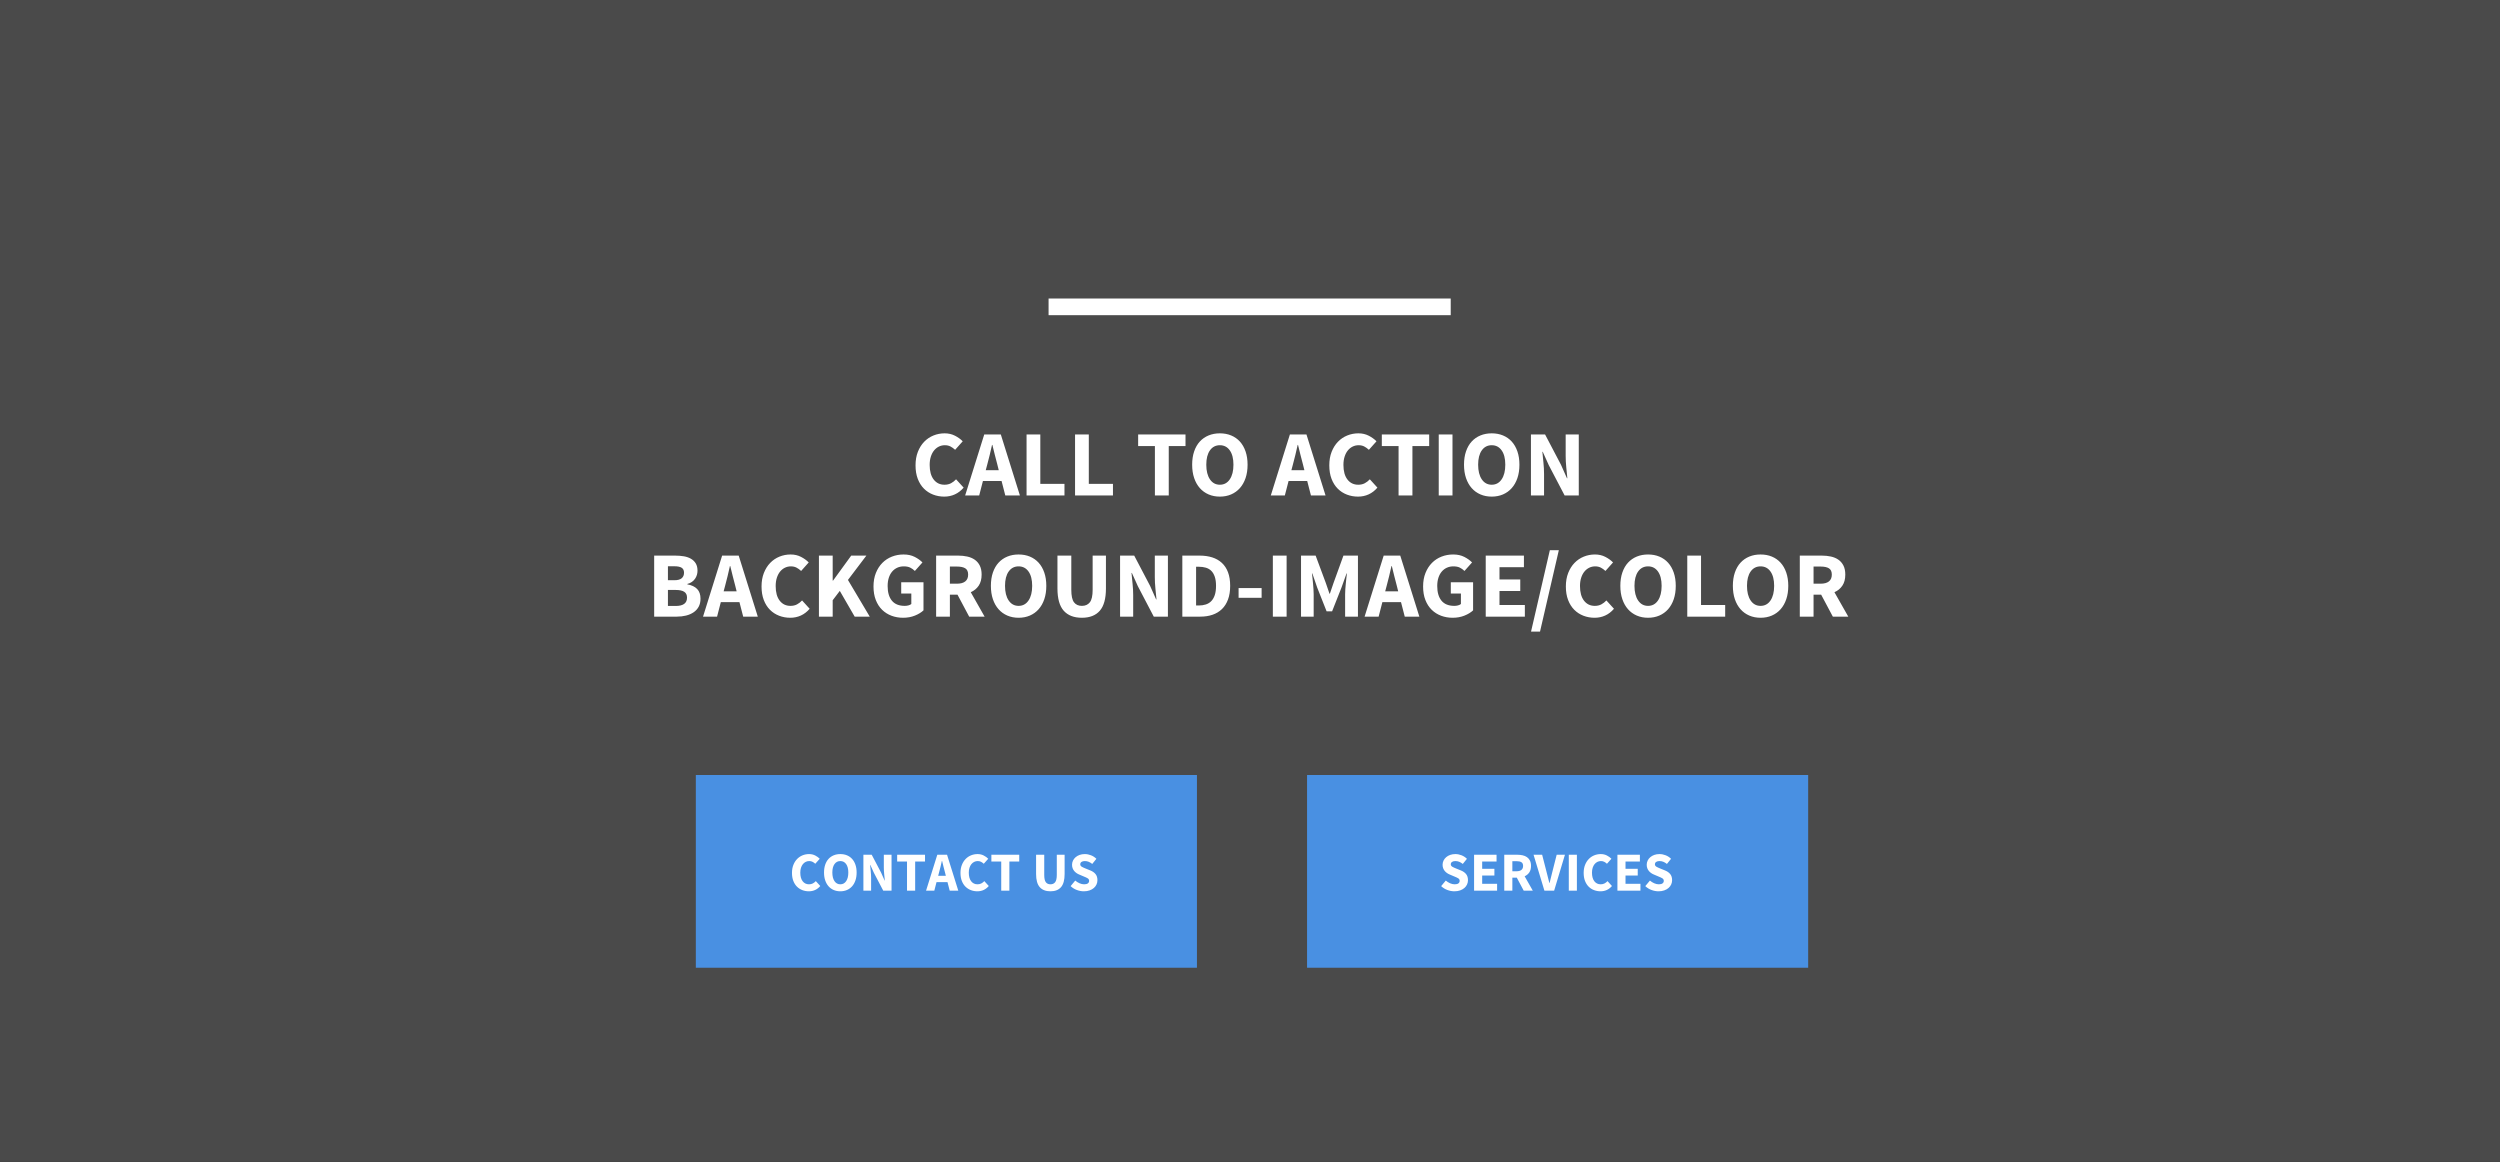
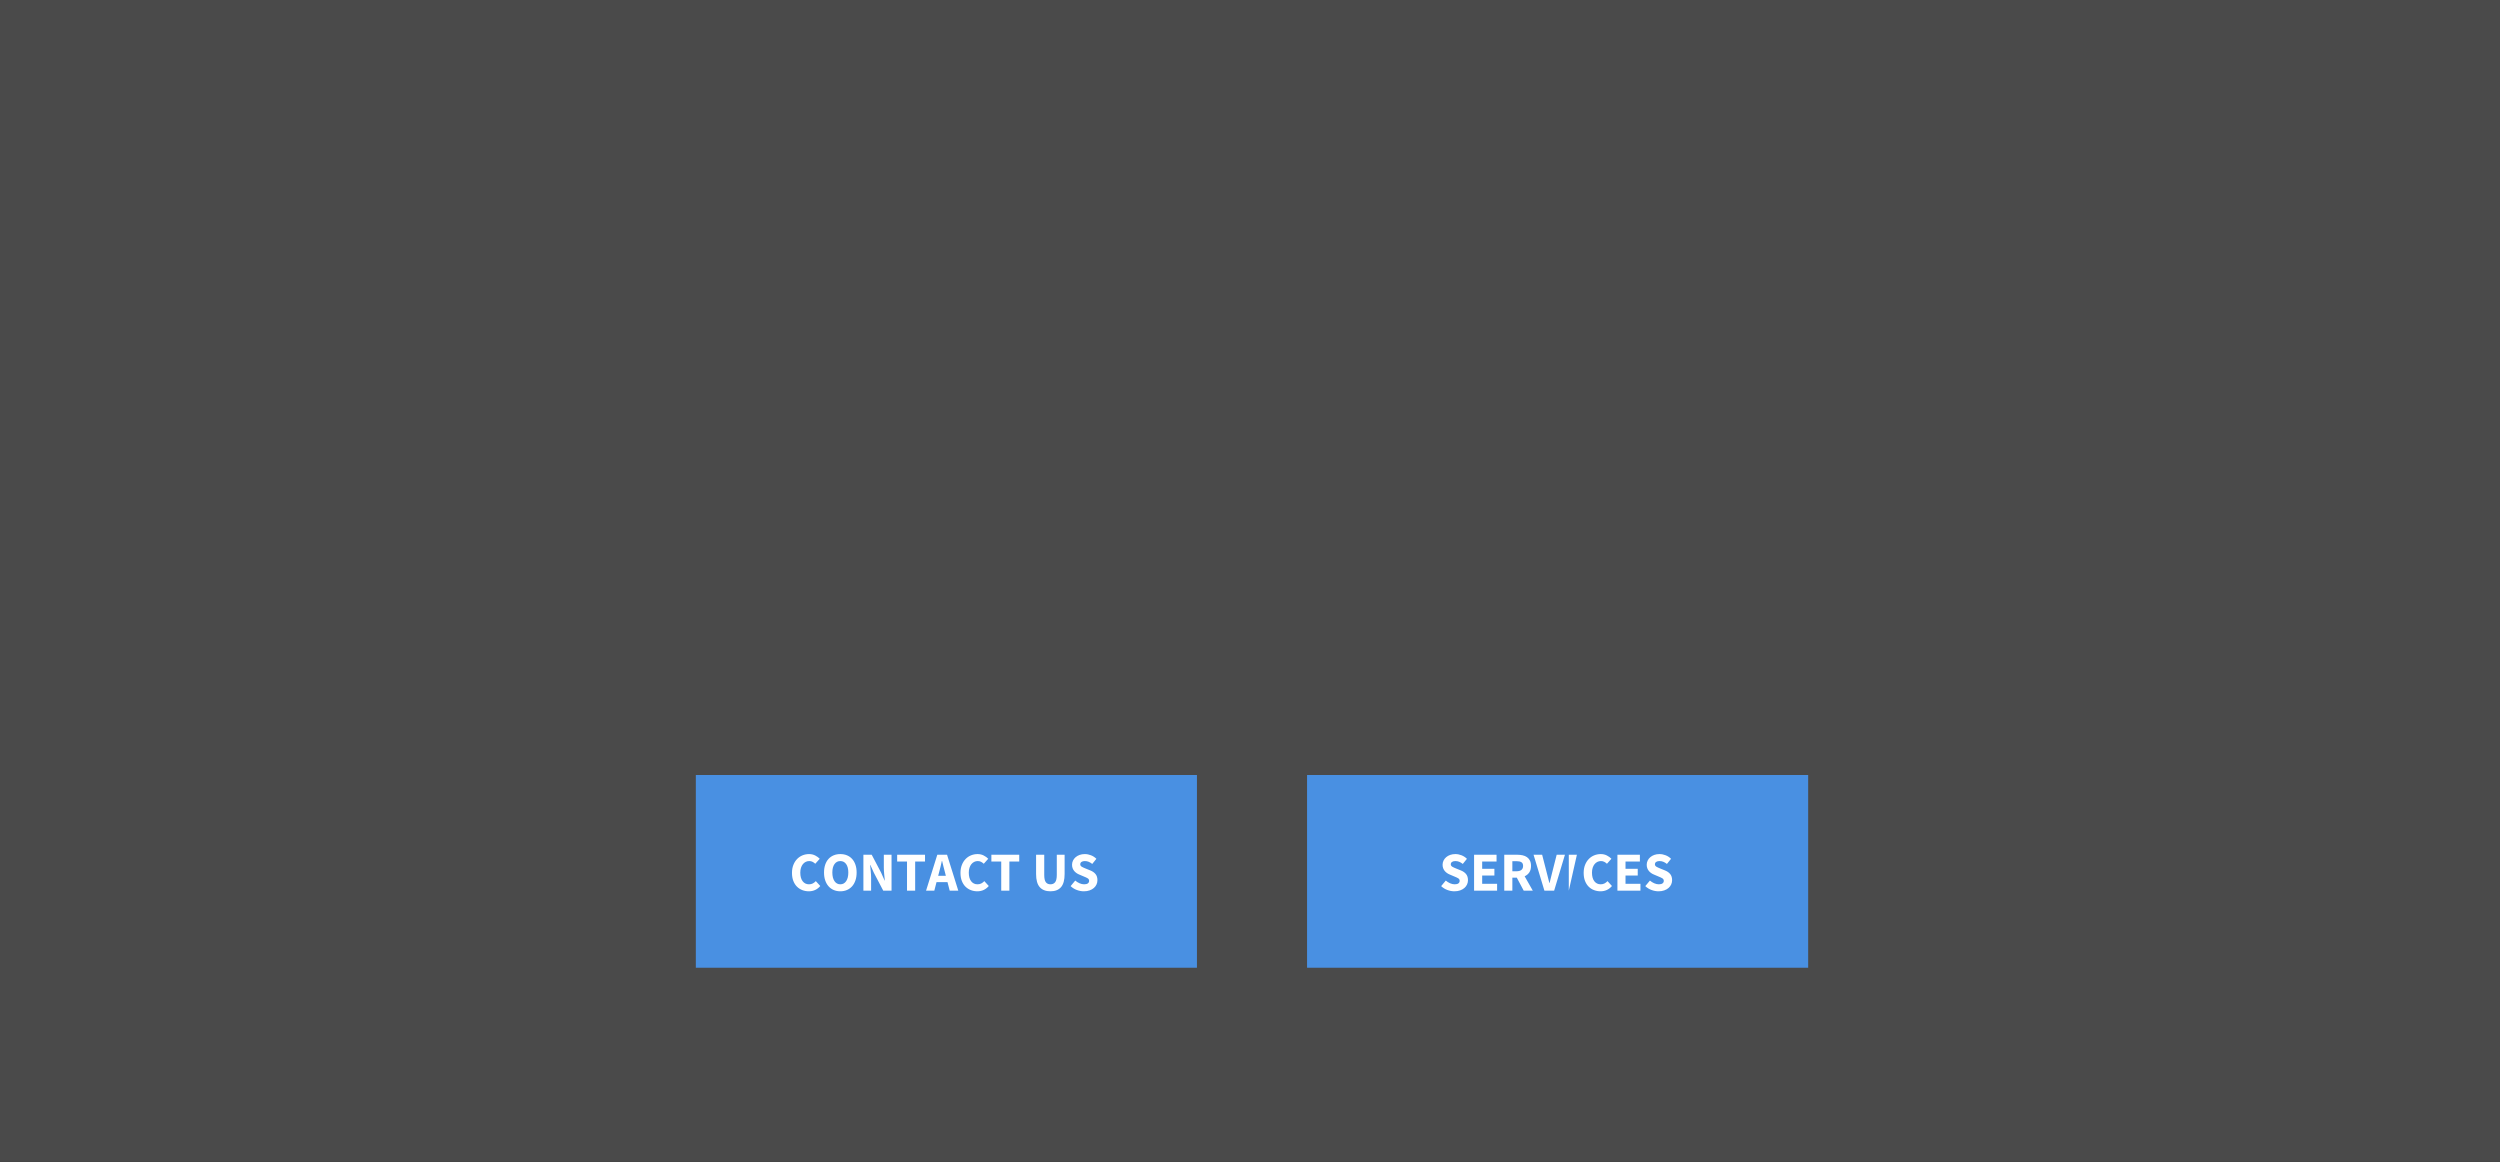
<svg xmlns="http://www.w3.org/2000/svg" width="600px" height="279px" viewBox="0 0 600 279" version="1.1">
  <rect x="0" y="0" width="600" height="279" fill="#333333" stroke="none" />
  <title>calltoaction01</title>
  <desc>Created with Sketch.</desc>
  <defs />
  <g id="Calltoaction" stroke="none" stroke-width="1" fill="none" fill-rule="evenodd">
    <g id="01">
      <rect id="Rectangle-11" fill="#4A4A4A" x="0" y="0" width="600" height="278.855" />
-       <path d="M253.658,73.643 L346.172,73.643" id="Line" stroke="#FFFFFF" stroke-width="4" stroke-linecap="square" />
      <g id="Group-3" transform="translate(167, 186)">
        <g id="Group">
          <rect id="Rectangle" fill="#4990E2" x="0" y="0" width="120.264" height="46.256" />
          <path d="M23.075,23.498 C23.075,22.784 23.185,22.148 23.405,21.588 C23.626,21.029 23.923,20.555 24.297,20.167 C24.672,19.78 25.108,19.485 25.606,19.282 C26.104,19.079 26.63,18.978 27.185,18.978 C27.722,18.978 28.209,19.09 28.645,19.315 C29.081,19.54 29.445,19.802 29.736,20.101 L28.665,21.304 C28.445,21.101 28.222,20.943 27.998,20.828 C27.773,20.714 27.511,20.656 27.211,20.656 C26.912,20.656 26.632,20.72 26.372,20.848 C26.112,20.976 25.885,21.159 25.692,21.396 C25.498,21.634 25.346,21.925 25.236,22.269 C25.126,22.612 25.07,23 25.07,23.432 C25.07,24.322 25.26,25.011 25.639,25.5 C26.018,25.989 26.524,26.233 27.159,26.233 C27.511,26.233 27.819,26.163 28.084,26.022 C28.348,25.881 28.586,25.696 28.797,25.467 L29.868,26.643 C29.507,27.066 29.095,27.383 28.632,27.595 C28.17,27.806 27.67,27.912 27.132,27.912 C26.577,27.912 26.053,27.817 25.559,27.628 C25.066,27.438 24.634,27.159 24.264,26.789 C23.894,26.419 23.604,25.958 23.392,25.407 C23.181,24.857 23.075,24.22 23.075,23.498 Z M34.678,27.912 C34.097,27.912 33.566,27.808 33.086,27.601 C32.606,27.394 32.194,27.097 31.85,26.709 C31.507,26.322 31.24,25.85 31.051,25.295 C30.861,24.74 30.767,24.11 30.767,23.405 C30.767,22.7 30.861,22.073 31.051,21.522 C31.24,20.971 31.507,20.509 31.85,20.134 C32.194,19.76 32.606,19.474 33.086,19.275 C33.566,19.077 34.097,18.978 34.678,18.978 C35.26,18.978 35.791,19.077 36.271,19.275 C36.751,19.474 37.163,19.762 37.507,20.141 C37.85,20.52 38.117,20.985 38.306,21.535 C38.496,22.086 38.59,22.709 38.59,23.405 C38.59,24.11 38.496,24.74 38.306,25.295 C38.117,25.85 37.85,26.322 37.507,26.709 C37.163,27.097 36.751,27.394 36.271,27.601 C35.791,27.808 35.26,27.912 34.678,27.912 Z M34.678,26.233 C35.269,26.233 35.736,25.98 36.079,25.474 C36.423,24.967 36.595,24.278 36.595,23.405 C36.595,22.542 36.423,21.868 36.079,21.383 C35.736,20.899 35.269,20.656 34.678,20.656 C34.088,20.656 33.621,20.899 33.278,21.383 C32.934,21.868 32.762,22.542 32.762,23.405 C32.762,24.278 32.934,24.967 33.278,25.474 C33.621,25.98 34.088,26.233 34.678,26.233 Z M40.216,19.137 L42.211,19.137 L44.458,23.419 L45.304,25.322 L45.357,25.322 C45.313,24.863 45.262,24.352 45.205,23.789 C45.148,23.225 45.119,22.687 45.119,22.176 L45.119,19.137 L46.969,19.137 L46.969,27.753 L44.974,27.753 L42.727,23.458 L41.881,21.581 L41.828,21.581 C41.872,22.057 41.923,22.568 41.98,23.115 C42.037,23.661 42.066,24.189 42.066,24.7 L42.066,27.753 L40.216,27.753 L40.216,19.137 Z M50.683,20.775 L48.317,20.775 L48.317,19.137 L55.004,19.137 L55.004,20.775 L52.639,20.775 L52.639,27.753 L50.683,27.753 L50.683,20.775 Z M60,24.185 L59.802,23.392 C59.678,22.96 59.559,22.502 59.445,22.018 C59.33,21.533 59.216,21.066 59.101,20.617 L59.048,20.617 C58.943,21.075 58.835,21.544 58.725,22.024 C58.615,22.504 58.498,22.96 58.374,23.392 L58.163,24.185 L60,24.185 Z M60.396,25.705 L57.767,25.705 L57.238,27.753 L55.256,27.753 L57.952,19.137 L60.291,19.137 L62.987,27.753 L60.925,27.753 L60.396,25.705 Z M63.515,23.498 C63.515,22.784 63.626,22.148 63.846,21.588 C64.066,21.029 64.363,20.555 64.738,20.167 C65.112,19.78 65.548,19.485 66.046,19.282 C66.544,19.079 67.07,18.978 67.626,18.978 C68.163,18.978 68.65,19.09 69.086,19.315 C69.522,19.54 69.885,19.802 70.176,20.101 L69.106,21.304 C68.885,21.101 68.663,20.943 68.438,20.828 C68.214,20.714 67.952,20.656 67.652,20.656 C67.352,20.656 67.073,20.72 66.813,20.848 C66.553,20.976 66.326,21.159 66.132,21.396 C65.938,21.634 65.786,21.925 65.676,22.269 C65.566,22.612 65.511,23 65.511,23.432 C65.511,24.322 65.7,25.011 66.079,25.5 C66.458,25.989 66.965,26.233 67.599,26.233 C67.952,26.233 68.26,26.163 68.524,26.022 C68.789,25.881 69.026,25.696 69.238,25.467 L70.308,26.643 C69.947,27.066 69.535,27.383 69.073,27.595 C68.61,27.806 68.11,27.912 67.573,27.912 C67.018,27.912 66.493,27.817 66,27.628 C65.507,27.438 65.075,27.159 64.705,26.789 C64.335,26.419 64.044,25.958 63.833,25.407 C63.621,24.857 63.515,24.22 63.515,23.498 Z M73.295,20.775 L70.93,20.775 L70.93,19.137 L77.617,19.137 L77.617,20.775 L75.251,20.775 L75.251,27.753 L73.295,27.753 L73.295,20.775 Z M81.661,19.137 L83.617,19.137 L83.617,23.96 C83.617,24.806 83.744,25.396 84,25.731 C84.256,26.066 84.626,26.233 85.11,26.233 C85.595,26.233 85.969,26.066 86.233,25.731 C86.498,25.396 86.63,24.806 86.63,23.96 L86.63,19.137 L88.507,19.137 L88.507,23.762 C88.507,25.207 88.218,26.26 87.641,26.921 C87.064,27.582 86.22,27.912 85.11,27.912 C83.991,27.912 83.137,27.582 82.546,26.921 C81.956,26.26 81.661,25.207 81.661,23.762 L81.661,19.137 Z M91.057,25.335 C91.366,25.599 91.707,25.815 92.081,25.982 C92.456,26.15 92.824,26.233 93.185,26.233 C93.59,26.233 93.892,26.159 94.09,26.009 C94.289,25.859 94.388,25.656 94.388,25.401 C94.388,25.269 94.359,25.154 94.302,25.057 C94.244,24.96 94.161,24.874 94.051,24.8 C93.941,24.725 93.808,24.654 93.654,24.588 L93.145,24.37 L92.022,23.894 C91.802,23.806 91.588,23.692 91.381,23.551 C91.174,23.41 90.989,23.244 90.826,23.055 C90.663,22.866 90.533,22.645 90.436,22.394 C90.339,22.143 90.291,21.859 90.291,21.542 C90.291,21.189 90.366,20.857 90.515,20.544 C90.665,20.231 90.877,19.958 91.15,19.725 C91.423,19.491 91.747,19.308 92.121,19.176 C92.496,19.044 92.907,18.978 93.357,18.978 C93.859,18.978 94.355,19.075 94.844,19.269 C95.333,19.463 95.762,19.744 96.132,20.115 L95.141,21.344 C94.859,21.123 94.577,20.954 94.295,20.835 C94.013,20.716 93.7,20.656 93.357,20.656 C93.022,20.656 92.756,20.725 92.557,20.861 C92.359,20.998 92.26,21.189 92.26,21.436 C92.26,21.568 92.293,21.681 92.359,21.773 C92.425,21.866 92.518,21.949 92.637,22.024 C92.756,22.099 92.894,22.17 93.053,22.236 C93.211,22.302 93.383,22.374 93.568,22.454 L94.678,22.903 C95.207,23.115 95.623,23.405 95.927,23.775 C96.231,24.145 96.383,24.634 96.383,25.242 C96.383,25.604 96.311,25.945 96.165,26.267 C96.02,26.588 95.808,26.87 95.531,27.112 C95.253,27.355 94.912,27.548 94.507,27.694 C94.101,27.839 93.643,27.912 93.132,27.912 C92.568,27.912 92.007,27.808 91.447,27.601 C90.888,27.394 90.388,27.084 89.947,26.67 L91.057,25.335 Z" id="CONTACT-US" fill="#FFFFFF" />
        </g>
        <g id="Group-2" transform="translate(146.696, 0)">
          <rect id="Rectangle" fill="#4990E2" x="0" y="0" width="120.264" height="46.256" />
-           <path d="M33.291,25.335 C33.599,25.599 33.941,25.815 34.315,25.982 C34.689,26.15 35.057,26.233 35.419,26.233 C35.824,26.233 36.126,26.159 36.324,26.009 C36.522,25.859 36.621,25.656 36.621,25.401 C36.621,25.269 36.593,25.154 36.535,25.057 C36.478,24.96 36.394,24.874 36.284,24.8 C36.174,24.725 36.042,24.654 35.888,24.588 L35.379,24.37 L34.256,23.894 C34.035,23.806 33.822,23.692 33.615,23.551 C33.407,23.41 33.222,23.244 33.059,23.055 C32.896,22.866 32.767,22.645 32.67,22.394 C32.573,22.143 32.524,21.859 32.524,21.542 C32.524,21.189 32.599,20.857 32.749,20.544 C32.899,20.231 33.11,19.958 33.383,19.725 C33.656,19.491 33.98,19.308 34.355,19.176 C34.729,19.044 35.141,18.978 35.59,18.978 C36.093,18.978 36.588,19.075 37.077,19.269 C37.566,19.463 37.996,19.744 38.366,20.115 L37.374,21.344 C37.093,21.123 36.811,20.954 36.529,20.835 C36.247,20.716 35.934,20.656 35.59,20.656 C35.256,20.656 34.989,20.725 34.791,20.861 C34.593,20.998 34.493,21.189 34.493,21.436 C34.493,21.568 34.526,21.681 34.593,21.773 C34.659,21.866 34.751,21.949 34.87,22.024 C34.989,22.099 35.128,22.17 35.286,22.236 C35.445,22.302 35.617,22.374 35.802,22.454 L36.912,22.903 C37.441,23.115 37.857,23.405 38.161,23.775 C38.465,24.145 38.617,24.634 38.617,25.242 C38.617,25.604 38.544,25.945 38.399,26.267 C38.253,26.588 38.042,26.87 37.764,27.112 C37.487,27.355 37.145,27.548 36.74,27.694 C36.335,27.839 35.877,27.912 35.366,27.912 C34.802,27.912 34.24,27.808 33.681,27.601 C33.121,27.394 32.621,27.084 32.181,26.67 L33.291,25.335 Z M40.084,19.137 L45.476,19.137 L45.476,20.775 L42.026,20.775 L42.026,22.507 L44.96,22.507 L44.96,24.132 L42.026,24.132 L42.026,26.115 L45.608,26.115 L45.608,27.753 L40.084,27.753 L40.084,19.137 Z M49.269,23.101 L50.273,23.101 C50.784,23.101 51.174,22.993 51.443,22.778 C51.711,22.562 51.846,22.242 51.846,21.819 C51.846,21.396 51.711,21.101 51.443,20.934 C51.174,20.767 50.784,20.683 50.273,20.683 L49.269,20.683 L49.269,23.101 Z M51.991,27.753 L50.339,24.648 L49.269,24.648 L49.269,27.753 L47.326,27.753 L47.326,19.137 L50.432,19.137 C50.89,19.137 51.319,19.181 51.72,19.269 C52.121,19.357 52.471,19.504 52.771,19.711 C53.07,19.919 53.308,20.194 53.485,20.537 C53.661,20.881 53.749,21.308 53.749,21.819 C53.749,22.454 53.61,22.976 53.333,23.385 C53.055,23.795 52.683,24.101 52.216,24.304 L54.172,27.753 L51.991,27.753 Z M54.357,19.137 L56.419,19.137 L57.449,23.154 C57.581,23.63 57.698,24.09 57.8,24.535 C57.901,24.98 58.018,25.441 58.15,25.916 L58.203,25.916 C58.326,25.441 58.441,24.98 58.546,24.535 C58.652,24.09 58.767,23.63 58.89,23.154 L59.907,19.137 L61.89,19.137 L59.3,27.753 L56.96,27.753 L54.357,19.137 Z M62.815,19.137 L64.758,19.137 L64.758,27.753 L62.815,27.753 L62.815,19.137 Z M66.383,23.498 C66.383,22.784 66.493,22.148 66.714,21.588 C66.934,21.029 67.231,20.555 67.606,20.167 C67.98,19.78 68.416,19.485 68.914,19.282 C69.412,19.079 69.938,18.978 70.493,18.978 C71.031,18.978 71.518,19.09 71.954,19.315 C72.39,19.54 72.753,19.802 73.044,20.101 L71.974,21.304 C71.753,21.101 71.531,20.943 71.306,20.828 C71.081,20.714 70.819,20.656 70.52,20.656 C70.22,20.656 69.941,20.72 69.681,20.848 C69.421,20.976 69.194,21.159 69,21.396 C68.806,21.634 68.654,21.925 68.544,22.269 C68.434,22.612 68.379,23 68.379,23.432 C68.379,24.322 68.568,25.011 68.947,25.5 C69.326,25.989 69.833,26.233 70.467,26.233 C70.819,26.233 71.128,26.163 71.392,26.022 C71.656,25.881 71.894,25.696 72.106,25.467 L73.176,26.643 C72.815,27.066 72.403,27.383 71.941,27.595 C71.478,27.806 70.978,27.912 70.441,27.912 C69.885,27.912 69.361,27.817 68.868,27.628 C68.374,27.438 67.943,27.159 67.573,26.789 C67.203,26.419 66.912,25.958 66.7,25.407 C66.489,24.857 66.383,24.22 66.383,23.498 Z M74.485,19.137 L79.877,19.137 L79.877,20.775 L76.427,20.775 L76.427,22.507 L79.361,22.507 L79.361,24.132 L76.427,24.132 L76.427,26.115 L80.009,26.115 L80.009,27.753 L74.485,27.753 L74.485,19.137 Z M82.282,25.335 C82.59,25.599 82.932,25.815 83.306,25.982 C83.681,26.15 84.048,26.233 84.41,26.233 C84.815,26.233 85.117,26.159 85.315,26.009 C85.513,25.859 85.612,25.656 85.612,25.401 C85.612,25.269 85.584,25.154 85.526,25.057 C85.469,24.96 85.385,24.874 85.275,24.8 C85.165,24.725 85.033,24.654 84.879,24.588 L84.37,24.37 L83.247,23.894 C83.026,23.806 82.813,23.692 82.606,23.551 C82.399,23.41 82.214,23.244 82.051,23.055 C81.888,22.866 81.758,22.645 81.661,22.394 C81.564,22.143 81.515,21.859 81.515,21.542 C81.515,21.189 81.59,20.857 81.74,20.544 C81.89,20.231 82.101,19.958 82.374,19.725 C82.648,19.491 82.971,19.308 83.346,19.176 C83.72,19.044 84.132,18.978 84.581,18.978 C85.084,18.978 85.579,19.075 86.068,19.269 C86.557,19.463 86.987,19.744 87.357,20.115 L86.366,21.344 C86.084,21.123 85.802,20.954 85.52,20.835 C85.238,20.716 84.925,20.656 84.581,20.656 C84.247,20.656 83.98,20.725 83.782,20.861 C83.584,20.998 83.485,21.189 83.485,21.436 C83.485,21.568 83.518,21.681 83.584,21.773 C83.65,21.866 83.742,21.949 83.861,22.024 C83.98,22.099 84.119,22.17 84.278,22.236 C84.436,22.302 84.608,22.374 84.793,22.454 L85.903,22.903 C86.432,23.115 86.848,23.405 87.152,23.775 C87.456,24.145 87.608,24.634 87.608,25.242 C87.608,25.604 87.535,25.945 87.39,26.267 C87.244,26.588 87.033,26.87 86.756,27.112 C86.478,27.355 86.137,27.548 85.731,27.694 C85.326,27.839 84.868,27.912 84.357,27.912 C83.793,27.912 83.231,27.808 82.672,27.601 C82.112,27.394 81.612,27.084 81.172,26.67 L82.282,25.335 Z" id="SERVICES" fill="#FFFFFF" />
+           <path d="M33.291,25.335 C33.599,25.599 33.941,25.815 34.315,25.982 C34.689,26.15 35.057,26.233 35.419,26.233 C35.824,26.233 36.126,26.159 36.324,26.009 C36.522,25.859 36.621,25.656 36.621,25.401 C36.621,25.269 36.593,25.154 36.535,25.057 C36.478,24.96 36.394,24.874 36.284,24.8 C36.174,24.725 36.042,24.654 35.888,24.588 L35.379,24.37 L34.256,23.894 C34.035,23.806 33.822,23.692 33.615,23.551 C33.407,23.41 33.222,23.244 33.059,23.055 C32.896,22.866 32.767,22.645 32.67,22.394 C32.573,22.143 32.524,21.859 32.524,21.542 C32.524,21.189 32.599,20.857 32.749,20.544 C32.899,20.231 33.11,19.958 33.383,19.725 C33.656,19.491 33.98,19.308 34.355,19.176 C34.729,19.044 35.141,18.978 35.59,18.978 C36.093,18.978 36.588,19.075 37.077,19.269 C37.566,19.463 37.996,19.744 38.366,20.115 L37.374,21.344 C37.093,21.123 36.811,20.954 36.529,20.835 C36.247,20.716 35.934,20.656 35.59,20.656 C35.256,20.656 34.989,20.725 34.791,20.861 C34.593,20.998 34.493,21.189 34.493,21.436 C34.493,21.568 34.526,21.681 34.593,21.773 C34.659,21.866 34.751,21.949 34.87,22.024 C34.989,22.099 35.128,22.17 35.286,22.236 C35.445,22.302 35.617,22.374 35.802,22.454 L36.912,22.903 C37.441,23.115 37.857,23.405 38.161,23.775 C38.465,24.145 38.617,24.634 38.617,25.242 C38.617,25.604 38.544,25.945 38.399,26.267 C38.253,26.588 38.042,26.87 37.764,27.112 C37.487,27.355 37.145,27.548 36.74,27.694 C36.335,27.839 35.877,27.912 35.366,27.912 C34.802,27.912 34.24,27.808 33.681,27.601 C33.121,27.394 32.621,27.084 32.181,26.67 L33.291,25.335 Z M40.084,19.137 L45.476,19.137 L45.476,20.775 L42.026,20.775 L42.026,22.507 L44.96,22.507 L44.96,24.132 L42.026,24.132 L42.026,26.115 L45.608,26.115 L45.608,27.753 L40.084,27.753 L40.084,19.137 Z M49.269,23.101 L50.273,23.101 C50.784,23.101 51.174,22.993 51.443,22.778 C51.711,22.562 51.846,22.242 51.846,21.819 C51.846,21.396 51.711,21.101 51.443,20.934 C51.174,20.767 50.784,20.683 50.273,20.683 L49.269,20.683 L49.269,23.101 Z M51.991,27.753 L50.339,24.648 L49.269,24.648 L49.269,27.753 L47.326,27.753 L47.326,19.137 L50.432,19.137 C50.89,19.137 51.319,19.181 51.72,19.269 C52.121,19.357 52.471,19.504 52.771,19.711 C53.07,19.919 53.308,20.194 53.485,20.537 C53.661,20.881 53.749,21.308 53.749,21.819 C53.749,22.454 53.61,22.976 53.333,23.385 C53.055,23.795 52.683,24.101 52.216,24.304 L54.172,27.753 L51.991,27.753 Z M54.357,19.137 L56.419,19.137 L57.449,23.154 C57.581,23.63 57.698,24.09 57.8,24.535 C57.901,24.98 58.018,25.441 58.15,25.916 L58.203,25.916 C58.326,25.441 58.441,24.98 58.546,24.535 C58.652,24.09 58.767,23.63 58.89,23.154 L59.907,19.137 L61.89,19.137 L59.3,27.753 L56.96,27.753 L54.357,19.137 Z M62.815,19.137 L64.758,19.137 L62.815,27.753 L62.815,19.137 Z M66.383,23.498 C66.383,22.784 66.493,22.148 66.714,21.588 C66.934,21.029 67.231,20.555 67.606,20.167 C67.98,19.78 68.416,19.485 68.914,19.282 C69.412,19.079 69.938,18.978 70.493,18.978 C71.031,18.978 71.518,19.09 71.954,19.315 C72.39,19.54 72.753,19.802 73.044,20.101 L71.974,21.304 C71.753,21.101 71.531,20.943 71.306,20.828 C71.081,20.714 70.819,20.656 70.52,20.656 C70.22,20.656 69.941,20.72 69.681,20.848 C69.421,20.976 69.194,21.159 69,21.396 C68.806,21.634 68.654,21.925 68.544,22.269 C68.434,22.612 68.379,23 68.379,23.432 C68.379,24.322 68.568,25.011 68.947,25.5 C69.326,25.989 69.833,26.233 70.467,26.233 C70.819,26.233 71.128,26.163 71.392,26.022 C71.656,25.881 71.894,25.696 72.106,25.467 L73.176,26.643 C72.815,27.066 72.403,27.383 71.941,27.595 C71.478,27.806 70.978,27.912 70.441,27.912 C69.885,27.912 69.361,27.817 68.868,27.628 C68.374,27.438 67.943,27.159 67.573,26.789 C67.203,26.419 66.912,25.958 66.7,25.407 C66.489,24.857 66.383,24.22 66.383,23.498 Z M74.485,19.137 L79.877,19.137 L79.877,20.775 L76.427,20.775 L76.427,22.507 L79.361,22.507 L79.361,24.132 L76.427,24.132 L76.427,26.115 L80.009,26.115 L80.009,27.753 L74.485,27.753 L74.485,19.137 Z M82.282,25.335 C82.59,25.599 82.932,25.815 83.306,25.982 C83.681,26.15 84.048,26.233 84.41,26.233 C84.815,26.233 85.117,26.159 85.315,26.009 C85.513,25.859 85.612,25.656 85.612,25.401 C85.612,25.269 85.584,25.154 85.526,25.057 C85.469,24.96 85.385,24.874 85.275,24.8 C85.165,24.725 85.033,24.654 84.879,24.588 L84.37,24.37 L83.247,23.894 C83.026,23.806 82.813,23.692 82.606,23.551 C82.399,23.41 82.214,23.244 82.051,23.055 C81.888,22.866 81.758,22.645 81.661,22.394 C81.564,22.143 81.515,21.859 81.515,21.542 C81.515,21.189 81.59,20.857 81.74,20.544 C81.89,20.231 82.101,19.958 82.374,19.725 C82.648,19.491 82.971,19.308 83.346,19.176 C83.72,19.044 84.132,18.978 84.581,18.978 C85.084,18.978 85.579,19.075 86.068,19.269 C86.557,19.463 86.987,19.744 87.357,20.115 L86.366,21.344 C86.084,21.123 85.802,20.954 85.52,20.835 C85.238,20.716 84.925,20.656 84.581,20.656 C84.247,20.656 83.98,20.725 83.782,20.861 C83.584,20.998 83.485,21.189 83.485,21.436 C83.485,21.568 83.518,21.681 83.584,21.773 C83.65,21.866 83.742,21.949 83.861,22.024 C83.98,22.099 84.119,22.17 84.278,22.236 C84.436,22.302 84.608,22.374 84.793,22.454 L85.903,22.903 C86.432,23.115 86.848,23.405 87.152,23.775 C87.456,24.145 87.608,24.634 87.608,25.242 C87.608,25.604 87.535,25.945 87.39,26.267 C87.244,26.588 87.033,26.87 86.756,27.112 C86.478,27.355 86.137,27.548 85.731,27.694 C85.326,27.839 84.868,27.912 84.357,27.912 C83.793,27.912 83.231,27.808 82.672,27.601 C82.112,27.394 81.612,27.084 81.172,26.67 L82.282,25.335 Z" id="SERVICES" fill="#FFFFFF" />
        </g>
      </g>
-       <path d="M219.728,111.684 C219.728,110.47 219.915,109.388 220.289,108.437 C220.664,107.486 221.169,106.681 221.806,106.022 C222.443,105.363 223.184,104.861 224.03,104.517 C224.876,104.172 225.771,104 226.715,104 C227.629,104 228.456,104.191 229.198,104.573 C229.939,104.955 230.557,105.4 231.051,105.91 L229.231,107.954 C228.857,107.61 228.479,107.34 228.097,107.145 C227.715,106.951 227.269,106.853 226.76,106.853 C226.251,106.853 225.775,106.962 225.333,107.179 C224.891,107.396 224.506,107.707 224.176,108.111 C223.847,108.516 223.588,109.01 223.401,109.594 C223.214,110.178 223.12,110.837 223.12,111.571 C223.12,113.084 223.442,114.256 224.086,115.087 C224.73,115.919 225.592,116.334 226.67,116.334 C227.269,116.334 227.793,116.215 228.243,115.975 C228.692,115.735 229.096,115.421 229.456,115.031 L231.276,117.031 C230.662,117.75 229.961,118.289 229.175,118.648 C228.389,119.008 227.539,119.188 226.625,119.188 C225.681,119.188 224.79,119.027 223.952,118.705 C223.113,118.383 222.379,117.907 221.75,117.278 C221.121,116.649 220.626,115.866 220.267,114.93 C219.907,113.994 219.728,112.912 219.728,111.684 Z M239.701,112.852 L239.364,111.504 C239.154,110.77 238.952,109.991 238.757,109.167 C238.563,108.344 238.368,107.55 238.173,106.786 L238.083,106.786 C237.904,107.565 237.72,108.362 237.533,109.179 C237.346,109.995 237.147,110.77 236.937,111.504 L236.578,112.852 L239.701,112.852 Z M240.375,115.436 L235.904,115.436 L235.005,118.918 L231.635,118.918 L236.219,104.27 L240.195,104.27 L244.778,118.918 L241.274,118.918 L240.375,115.436 Z M246.374,104.27 L249.676,104.27 L249.676,116.132 L255.473,116.132 L255.473,118.918 L246.374,118.918 L246.374,104.27 Z M258.011,104.27 L261.314,104.27 L261.314,116.132 L267.111,116.132 L267.111,118.918 L258.011,118.918 L258.011,104.27 Z M277.176,107.056 L273.154,107.056 L273.154,104.27 L284.522,104.27 L284.522,107.056 L280.501,107.056 L280.501,118.918 L277.176,118.918 L277.176,107.056 Z M292.768,119.188 C291.779,119.188 290.877,119.012 290.061,118.66 C289.244,118.308 288.544,117.802 287.96,117.143 C287.376,116.484 286.923,115.683 286.601,114.739 C286.279,113.796 286.118,112.725 286.118,111.526 C286.118,110.328 286.279,109.261 286.601,108.325 C286.923,107.389 287.376,106.602 287.96,105.966 C288.544,105.329 289.244,104.843 290.061,104.506 C290.877,104.169 291.779,104 292.768,104 C293.756,104 294.659,104.169 295.475,104.506 C296.291,104.843 296.992,105.333 297.576,105.977 C298.16,106.621 298.613,107.411 298.935,108.347 C299.257,109.283 299.418,110.343 299.418,111.526 C299.418,112.725 299.257,113.796 298.935,114.739 C298.613,115.683 298.16,116.484 297.576,117.143 C296.992,117.802 296.291,118.308 295.475,118.66 C294.659,119.012 293.756,119.188 292.768,119.188 Z M292.768,116.334 C293.771,116.334 294.565,115.904 295.149,115.043 C295.733,114.181 296.026,113.009 296.026,111.526 C296.026,110.059 295.733,108.913 295.149,108.089 C294.565,107.265 293.771,106.853 292.768,106.853 C291.764,106.853 290.97,107.265 290.386,108.089 C289.802,108.913 289.51,110.059 289.51,111.526 C289.51,113.009 289.802,114.181 290.386,115.043 C290.97,115.904 291.764,116.334 292.768,116.334 Z M313.056,112.852 L312.719,111.504 C312.509,110.77 312.307,109.991 312.112,109.167 C311.917,108.344 311.722,107.55 311.528,106.786 L311.438,106.786 C311.258,107.565 311.075,108.362 310.887,109.179 C310.7,109.995 310.502,110.77 310.292,111.504 L309.933,112.852 L313.056,112.852 Z M313.73,115.436 L309.259,115.436 L308.36,118.918 L304.99,118.918 L309.573,104.27 L313.55,104.27 L318.133,118.918 L314.628,118.918 L313.73,115.436 Z M319.032,111.684 C319.032,110.47 319.219,109.388 319.593,108.437 C319.968,107.486 320.473,106.681 321.11,106.022 C321.746,105.363 322.488,104.861 323.334,104.517 C324.18,104.172 325.075,104 326.019,104 C326.933,104 327.76,104.191 328.502,104.573 C329.243,104.955 329.861,105.4 330.355,105.91 L328.535,107.954 C328.161,107.61 327.783,107.34 327.401,107.145 C327.019,106.951 326.573,106.853 326.064,106.853 C325.555,106.853 325.079,106.962 324.637,107.179 C324.195,107.396 323.81,107.707 323.48,108.111 C323.151,108.516 322.892,109.01 322.705,109.594 C322.518,110.178 322.424,110.837 322.424,111.571 C322.424,113.084 322.746,114.256 323.39,115.087 C324.034,115.919 324.896,116.334 325.974,116.334 C326.573,116.334 327.097,116.215 327.547,115.975 C327.996,115.735 328.4,115.421 328.76,115.031 L330.58,117.031 C329.966,117.75 329.265,118.289 328.479,118.648 C327.693,119.008 326.843,119.188 325.929,119.188 C324.985,119.188 324.094,119.027 323.256,118.705 C322.417,118.383 321.683,117.907 321.054,117.278 C320.425,116.649 319.93,115.866 319.571,114.93 C319.211,113.994 319.032,112.912 319.032,111.684 Z M335.657,107.056 L331.636,107.056 L331.636,104.27 L343.004,104.27 L343.004,107.056 L338.982,107.056 L338.982,118.918 L335.657,118.918 L335.657,107.056 Z M345.296,104.27 L348.598,104.27 L348.598,118.918 L345.296,118.918 L345.296,104.27 Z M358.012,119.188 C357.023,119.188 356.121,119.012 355.305,118.66 C354.488,118.308 353.788,117.802 353.204,117.143 C352.62,116.484 352.167,115.683 351.845,114.739 C351.523,113.796 351.362,112.725 351.362,111.526 C351.362,110.328 351.523,109.261 351.845,108.325 C352.167,107.389 352.62,106.602 353.204,105.966 C353.788,105.329 354.488,104.843 355.305,104.506 C356.121,104.169 357.023,104 358.012,104 C359,104 359.903,104.169 360.719,104.506 C361.535,104.843 362.236,105.333 362.82,105.977 C363.404,106.621 363.857,107.411 364.179,108.347 C364.501,109.283 364.662,110.343 364.662,111.526 C364.662,112.725 364.501,113.796 364.179,114.739 C363.857,115.683 363.404,116.484 362.82,117.143 C362.236,117.802 361.535,118.308 360.719,118.66 C359.903,119.012 359,119.188 358.012,119.188 Z M358.012,116.334 C359.015,116.334 359.809,115.904 360.393,115.043 C360.978,114.181 361.27,113.009 361.27,111.526 C361.27,110.059 360.978,108.913 360.393,108.089 C359.809,107.265 359.015,106.853 358.012,106.853 C357.008,106.853 356.215,107.265 355.63,108.089 C355.046,108.913 354.754,110.059 354.754,111.526 C354.754,113.009 355.046,114.181 355.63,115.043 C356.215,115.904 357.008,116.334 358.012,116.334 Z M367.426,104.27 L370.818,104.27 L374.637,111.549 L376.075,114.784 L376.165,114.784 C376.09,114.005 376.004,113.137 375.907,112.178 C375.809,111.219 375.761,110.306 375.761,109.437 L375.761,104.27 L378.906,104.27 L378.906,118.918 L375.514,118.918 L371.694,111.616 L370.256,108.426 L370.167,108.426 C370.241,109.235 370.328,110.104 370.425,111.032 C370.522,111.961 370.571,112.859 370.571,113.728 L370.571,118.918 L367.426,118.918 L367.426,104.27 Z M157,133.344 L162.01,133.344 C162.774,133.344 163.482,133.401 164.133,133.513 C164.785,133.625 165.354,133.824 165.841,134.108 C166.328,134.393 166.709,134.767 166.987,135.232 C167.264,135.696 167.402,136.28 167.402,136.984 C167.402,137.314 167.354,137.643 167.256,137.973 C167.159,138.302 167.013,138.609 166.818,138.894 C166.623,139.178 166.369,139.433 166.054,139.658 C165.74,139.882 165.373,140.047 164.953,140.152 L164.953,140.242 C166.002,140.437 166.792,140.811 167.324,141.365 C167.855,141.919 168.121,142.691 168.121,143.679 C168.121,144.428 167.975,145.072 167.683,145.611 C167.391,146.151 166.987,146.596 166.47,146.948 C165.953,147.3 165.35,147.562 164.661,147.735 C163.972,147.907 163.231,147.993 162.437,147.993 L157,147.993 L157,133.344 Z M161.853,139.253 C162.662,139.253 163.25,139.092 163.617,138.77 C163.983,138.448 164.167,138.01 164.167,137.456 C164.167,136.902 163.98,136.505 163.605,136.265 C163.231,136.026 162.654,135.906 161.875,135.906 L160.303,135.906 L160.303,139.253 L161.853,139.253 Z M162.167,145.432 C163.98,145.432 164.886,144.765 164.886,143.432 C164.886,142.788 164.661,142.32 164.212,142.028 C163.763,141.736 163.081,141.59 162.167,141.59 L160.303,141.59 L160.303,145.432 L162.167,145.432 Z M176.793,141.927 L176.456,140.579 C176.247,139.845 176.044,139.066 175.85,138.242 C175.655,137.418 175.46,136.625 175.266,135.861 L175.176,135.861 C174.996,136.64 174.813,137.437 174.625,138.254 C174.438,139.07 174.24,139.845 174.03,140.579 L173.67,141.927 L176.793,141.927 Z M177.467,144.511 L172.996,144.511 L172.098,147.993 L168.728,147.993 L173.311,133.344 L177.288,133.344 L181.871,147.993 L178.366,147.993 L177.467,144.511 Z M182.77,140.759 C182.77,139.545 182.957,138.463 183.331,137.512 C183.706,136.561 184.211,135.756 184.848,135.097 C185.484,134.438 186.226,133.936 187.072,133.592 C187.918,133.247 188.813,133.075 189.757,133.075 C190.67,133.075 191.498,133.266 192.239,133.648 C192.981,134.03 193.599,134.475 194.093,134.985 L192.273,137.029 C191.899,136.685 191.52,136.415 191.139,136.22 C190.757,136.026 190.311,135.928 189.802,135.928 C189.293,135.928 188.817,136.037 188.375,136.254 C187.933,136.471 187.548,136.782 187.218,137.186 C186.889,137.591 186.63,138.085 186.443,138.669 C186.256,139.253 186.162,139.912 186.162,140.646 C186.162,142.159 186.484,143.331 187.128,144.162 C187.772,144.994 188.633,145.409 189.712,145.409 C190.311,145.409 190.835,145.289 191.285,145.05 C191.734,144.81 192.138,144.496 192.498,144.106 L194.318,146.106 C193.704,146.825 193.003,147.364 192.217,147.723 C191.431,148.083 190.581,148.263 189.667,148.263 C188.723,148.263 187.832,148.102 186.993,147.78 C186.155,147.457 185.421,146.982 184.792,146.353 C184.163,145.724 183.668,144.941 183.309,144.005 C182.949,143.069 182.77,141.987 182.77,140.759 Z M196.542,133.344 L199.844,133.344 L199.844,139.343 L199.934,139.343 L204.293,133.344 L207.933,133.344 L203.507,139.186 L208.741,147.993 L205.124,147.993 L201.552,141.815 L199.844,144.061 L199.844,147.993 L196.542,147.993 L196.542,133.344 Z M209.64,140.759 C209.64,139.545 209.831,138.463 210.213,137.512 C210.595,136.561 211.112,135.756 211.763,135.097 C212.415,134.438 213.179,133.936 214.055,133.592 C214.931,133.247 215.863,133.075 216.852,133.075 C217.885,133.075 218.78,133.27 219.537,133.659 C220.293,134.048 220.911,134.49 221.39,134.985 L219.57,137.029 C219.211,136.685 218.833,136.415 218.436,136.22 C218.039,136.026 217.526,135.928 216.897,135.928 C216.328,135.928 215.807,136.037 215.335,136.254 C214.864,136.471 214.456,136.782 214.111,137.186 C213.767,137.591 213.501,138.085 213.313,138.669 C213.126,139.253 213.033,139.912 213.033,140.646 C213.033,142.159 213.373,143.331 214.055,144.162 C214.736,144.994 215.766,145.409 217.144,145.409 C217.444,145.409 217.736,145.372 218.02,145.297 C218.305,145.222 218.537,145.11 218.717,144.96 L218.717,142.444 L216.29,142.444 L216.29,139.748 L221.637,139.748 L221.637,146.488 C221.113,146.982 220.424,147.401 219.57,147.746 C218.717,148.09 217.773,148.263 216.74,148.263 C215.751,148.263 214.826,148.102 213.965,147.78 C213.104,147.457 212.351,146.982 211.707,146.353 C211.063,145.724 210.557,144.941 210.191,144.005 C209.824,143.069 209.64,141.987 209.64,140.759 Z M227.973,140.085 L229.681,140.085 C230.549,140.085 231.212,139.901 231.669,139.534 C232.126,139.167 232.354,138.624 232.354,137.905 C232.354,137.186 232.126,136.685 231.669,136.4 C231.212,136.115 230.549,135.973 229.681,135.973 L227.973,135.973 L227.973,140.085 Z M232.601,147.993 L229.793,142.713 L227.973,142.713 L227.973,147.993 L224.67,147.993 L224.67,133.344 L229.95,133.344 C230.729,133.344 231.459,133.419 232.141,133.569 C232.822,133.719 233.418,133.97 233.927,134.322 C234.436,134.674 234.841,135.142 235.14,135.726 C235.44,136.31 235.589,137.037 235.589,137.905 C235.589,138.984 235.354,139.871 234.882,140.568 C234.41,141.264 233.777,141.785 232.983,142.129 L236.308,147.993 L232.601,147.993 Z M244.464,148.263 C243.475,148.263 242.573,148.087 241.757,147.735 C240.94,147.383 240.24,146.877 239.656,146.218 C239.072,145.559 238.619,144.758 238.297,143.814 C237.975,142.87 237.814,141.8 237.814,140.601 C237.814,139.403 237.975,138.336 238.297,137.4 C238.619,136.464 239.072,135.677 239.656,135.041 C240.24,134.404 240.94,133.917 241.757,133.58 C242.573,133.243 243.475,133.075 244.464,133.075 C245.452,133.075 246.355,133.243 247.171,133.58 C247.987,133.917 248.688,134.408 249.272,135.052 C249.856,135.696 250.309,136.486 250.631,137.422 C250.953,138.358 251.114,139.418 251.114,140.601 C251.114,141.8 250.953,142.87 250.631,143.814 C250.309,144.758 249.856,145.559 249.272,146.218 C248.688,146.877 247.987,147.383 247.171,147.735 C246.355,148.087 245.452,148.263 244.464,148.263 Z M244.464,145.409 C245.467,145.409 246.261,144.979 246.845,144.117 C247.43,143.256 247.722,142.084 247.722,140.601 C247.722,139.133 247.43,137.988 246.845,137.164 C246.261,136.34 245.467,135.928 244.464,135.928 C243.46,135.928 242.667,136.34 242.082,137.164 C241.498,137.988 241.206,139.133 241.206,140.601 C241.206,142.084 241.498,143.256 242.082,144.117 C242.667,144.979 243.46,145.409 244.464,145.409 Z M253.788,133.344 L257.113,133.344 L257.113,141.545 C257.113,142.983 257.33,143.986 257.764,144.556 C258.199,145.125 258.828,145.409 259.652,145.409 C260.475,145.409 261.112,145.125 261.561,144.556 C262.011,143.986 262.235,142.983 262.235,141.545 L262.235,133.344 L265.426,133.344 L265.426,141.208 C265.426,143.664 264.935,145.454 263.954,146.578 C262.973,147.701 261.539,148.263 259.652,148.263 C257.749,148.263 256.296,147.701 255.293,146.578 C254.289,145.454 253.788,143.664 253.788,141.208 L253.788,133.344 Z M268.818,133.344 L272.211,133.344 L276.03,140.624 L277.468,143.859 L277.558,143.859 C277.483,143.08 277.397,142.211 277.299,141.253 C277.202,140.294 277.153,139.381 277.153,138.512 L277.153,133.344 L280.299,133.344 L280.299,147.993 L276.906,147.993 L273.087,140.691 L271.649,137.501 L271.559,137.501 C271.634,138.31 271.72,139.178 271.817,140.107 C271.915,141.036 271.963,141.934 271.963,142.803 L271.963,147.993 L268.818,147.993 L268.818,133.344 Z M283.759,133.344 L287.893,133.344 C289.016,133.344 290.027,133.487 290.926,133.771 C291.824,134.056 292.596,134.494 293.24,135.086 C293.884,135.677 294.378,136.43 294.722,137.344 C295.067,138.257 295.239,139.343 295.239,140.601 C295.239,141.859 295.067,142.953 294.722,143.881 C294.378,144.81 293.891,145.578 293.262,146.184 C292.633,146.791 291.88,147.244 291.004,147.544 C290.128,147.843 289.151,147.993 288.072,147.993 L283.759,147.993 L283.759,133.344 Z M287.69,145.319 C288.319,145.319 288.889,145.237 289.398,145.072 C289.907,144.907 290.341,144.642 290.701,144.275 C291.06,143.908 291.341,143.425 291.543,142.826 C291.746,142.226 291.847,141.485 291.847,140.601 C291.847,139.733 291.746,139.002 291.543,138.411 C291.341,137.819 291.06,137.347 290.701,136.995 C290.341,136.643 289.907,136.393 289.398,136.243 C288.889,136.093 288.319,136.018 287.69,136.018 L287.061,136.018 L287.061,145.319 L287.69,145.319 Z M297.261,141.141 L302.788,141.141 L302.788,143.477 L297.261,143.477 L297.261,141.141 Z M305.484,133.344 L308.787,133.344 L308.787,147.993 L305.484,147.993 L305.484,133.344 Z M312.247,133.344 L315.752,133.344 L318.2,139.927 L319.077,142.489 L319.167,142.489 L320.043,139.927 L322.424,133.344 L325.907,133.344 L325.907,147.993 L322.829,147.993 L322.829,142.623 C322.829,142.264 322.844,141.867 322.874,141.433 C322.904,140.998 322.941,140.56 322.986,140.118 C323.031,139.676 323.076,139.242 323.121,138.815 C323.166,138.388 323.211,137.995 323.256,137.636 L323.166,137.636 L321.952,141.028 L319.706,146.712 L318.38,146.712 L316.133,141.028 L314.965,137.636 L314.875,137.636 C314.92,137.995 314.965,138.388 315.01,138.815 C315.055,139.242 315.096,139.676 315.134,140.118 C315.171,140.56 315.205,140.998 315.235,141.433 C315.265,141.867 315.28,142.264 315.28,142.623 L315.28,147.993 L312.247,147.993 L312.247,133.344 Z M335.567,141.927 L335.23,140.579 C335.021,139.845 334.819,139.066 334.624,138.242 C334.429,137.418 334.234,136.625 334.04,135.861 L333.95,135.861 C333.77,136.64 333.587,137.437 333.399,138.254 C333.212,139.07 333.014,139.845 332.804,140.579 L332.444,141.927 L335.567,141.927 Z M336.241,144.511 L331.77,144.511 L330.872,147.993 L327.502,147.993 L332.085,133.344 L336.062,133.344 L340.645,147.993 L337.14,147.993 L336.241,144.511 Z M341.544,140.759 C341.544,139.545 341.735,138.463 342.117,137.512 C342.498,136.561 343.015,135.756 343.667,135.097 C344.318,134.438 345.082,133.936 345.958,133.592 C346.835,133.247 347.767,133.075 348.756,133.075 C349.789,133.075 350.684,133.27 351.44,133.659 C352.197,134.048 352.815,134.49 353.294,134.985 L351.474,137.029 C351.115,136.685 350.736,136.415 350.339,136.22 C349.943,136.026 349.43,135.928 348.8,135.928 C348.231,135.928 347.711,136.037 347.239,136.254 C346.767,136.471 346.359,136.782 346.015,137.186 C345.67,137.591 345.404,138.085 345.217,138.669 C345.03,139.253 344.936,139.912 344.936,140.646 C344.936,142.159 345.277,143.331 345.958,144.162 C346.64,144.994 347.67,145.409 349.048,145.409 C349.347,145.409 349.639,145.372 349.924,145.297 C350.208,145.222 350.441,145.11 350.62,144.96 L350.62,142.444 L348.194,142.444 L348.194,139.748 L353.541,139.748 L353.541,146.488 C353.017,146.982 352.328,147.401 351.474,147.746 C350.62,148.09 349.677,148.263 348.643,148.263 C347.655,148.263 346.73,148.102 345.869,147.78 C345.007,147.457 344.255,146.982 343.611,146.353 C342.967,145.724 342.461,144.941 342.094,144.005 C341.727,143.069 341.544,141.987 341.544,140.759 Z M356.574,133.344 L365.741,133.344 L365.741,136.13 L359.877,136.13 L359.877,139.074 L364.864,139.074 L364.864,141.837 L359.877,141.837 L359.877,145.207 L365.965,145.207 L365.965,147.993 L356.574,147.993 L356.574,133.344 Z M371.964,132.041 L374.121,132.041 L369.605,151.588 L367.448,151.588 L371.964,132.041 Z M375.806,140.759 C375.806,139.545 375.993,138.463 376.367,137.512 C376.742,136.561 377.247,135.756 377.884,135.097 C378.52,134.438 379.262,133.936 380.108,133.592 C380.954,133.247 381.849,133.075 382.793,133.075 C383.707,133.075 384.534,133.266 385.276,133.648 C386.017,134.03 386.635,134.475 387.129,134.985 L385.309,137.029 C384.935,136.685 384.557,136.415 384.175,136.22 C383.793,136.026 383.347,135.928 382.838,135.928 C382.329,135.928 381.853,136.037 381.411,136.254 C380.969,136.471 380.584,136.782 380.254,137.186 C379.925,137.591 379.666,138.085 379.479,138.669 C379.292,139.253 379.198,139.912 379.198,140.646 C379.198,142.159 379.52,143.331 380.164,144.162 C380.808,144.994 381.67,145.409 382.748,145.409 C383.347,145.409 383.871,145.289 384.321,145.05 C384.77,144.81 385.174,144.496 385.534,144.106 L387.354,146.106 C386.74,146.825 386.039,147.364 385.253,147.723 C384.467,148.083 383.617,148.263 382.703,148.263 C381.759,148.263 380.868,148.102 380.03,147.78 C379.191,147.457 378.457,146.982 377.828,146.353 C377.199,145.724 376.704,144.941 376.345,144.005 C375.985,143.069 375.806,141.987 375.806,140.759 Z M395.532,148.263 C394.543,148.263 393.641,148.087 392.824,147.735 C392.008,147.383 391.308,146.877 390.724,146.218 C390.14,145.559 389.687,144.758 389.365,143.814 C389.043,142.87 388.881,141.8 388.881,140.601 C388.881,139.403 389.043,138.336 389.365,137.4 C389.687,136.464 390.14,135.677 390.724,135.041 C391.308,134.404 392.008,133.917 392.824,133.58 C393.641,133.243 394.543,133.075 395.532,133.075 C396.52,133.075 397.423,133.243 398.239,133.58 C399.055,133.917 399.756,134.408 400.34,135.052 C400.924,135.696 401.377,136.486 401.699,137.422 C402.021,138.358 402.182,139.418 402.182,140.601 C402.182,141.8 402.021,142.87 401.699,143.814 C401.377,144.758 400.924,145.559 400.34,146.218 C399.756,146.877 399.055,147.383 398.239,147.735 C397.423,148.087 396.52,148.263 395.532,148.263 Z M395.532,145.409 C396.535,145.409 397.329,144.979 397.913,144.117 C398.497,143.256 398.789,142.084 398.789,140.601 C398.789,139.133 398.497,137.988 397.913,137.164 C397.329,136.34 396.535,135.928 395.532,135.928 C394.528,135.928 393.734,136.34 393.15,137.164 C392.566,137.988 392.274,139.133 392.274,140.601 C392.274,142.084 392.566,143.256 393.15,144.117 C393.734,144.979 394.528,145.409 395.532,145.409 Z M404.945,133.344 L408.248,133.344 L408.248,145.207 L414.044,145.207 L414.044,147.993 L404.945,147.993 L404.945,133.344 Z M422.537,148.263 C421.548,148.263 420.646,148.087 419.83,147.735 C419.013,147.383 418.313,146.877 417.729,146.218 C417.145,145.559 416.692,144.758 416.37,143.814 C416.048,142.87 415.887,141.8 415.887,140.601 C415.887,139.403 416.048,138.336 416.37,137.4 C416.692,136.464 417.145,135.677 417.729,135.041 C418.313,134.404 419.013,133.917 419.83,133.58 C420.646,133.243 421.548,133.075 422.537,133.075 C423.526,133.075 424.428,133.243 425.244,133.58 C426.061,133.917 426.761,134.408 427.345,135.052 C427.929,135.696 428.382,136.486 428.704,137.422 C429.026,138.358 429.187,139.418 429.187,140.601 C429.187,141.8 429.026,142.87 428.704,143.814 C428.382,144.758 427.929,145.559 427.345,146.218 C426.761,146.877 426.061,147.383 425.244,147.735 C424.428,148.087 423.526,148.263 422.537,148.263 Z M422.537,145.409 C423.541,145.409 424.334,144.979 424.919,144.117 C425.503,143.256 425.795,142.084 425.795,140.601 C425.795,139.133 425.503,137.988 424.919,137.164 C424.334,136.34 423.541,135.928 422.537,135.928 C421.533,135.928 420.74,136.34 420.156,137.164 C419.571,137.988 419.279,139.133 419.279,140.601 C419.279,142.084 419.571,143.256 420.156,144.117 C420.74,144.979 421.533,145.409 422.537,145.409 Z M435.253,140.085 L436.961,140.085 C437.83,140.085 438.492,139.901 438.949,139.534 C439.406,139.167 439.634,138.624 439.634,137.905 C439.634,137.186 439.406,136.685 438.949,136.4 C438.492,136.115 437.83,135.973 436.961,135.973 L435.253,135.973 L435.253,140.085 Z M439.881,147.993 L437.073,142.713 L435.253,142.713 L435.253,147.993 L431.951,147.993 L431.951,133.344 L437.23,133.344 C438.009,133.344 438.739,133.419 439.421,133.569 C440.102,133.719 440.698,133.97 441.207,134.322 C441.716,134.674 442.121,135.142 442.42,135.726 C442.72,136.31 442.87,137.037 442.87,137.905 C442.87,138.984 442.634,139.871 442.162,140.568 C441.69,141.264 441.057,141.785 440.263,142.129 L443.589,147.993 L439.881,147.993 Z" id="CALL-TO-ACTION-BACKG" fill="#FFFFFF" />
    </g>
  </g>
</svg>